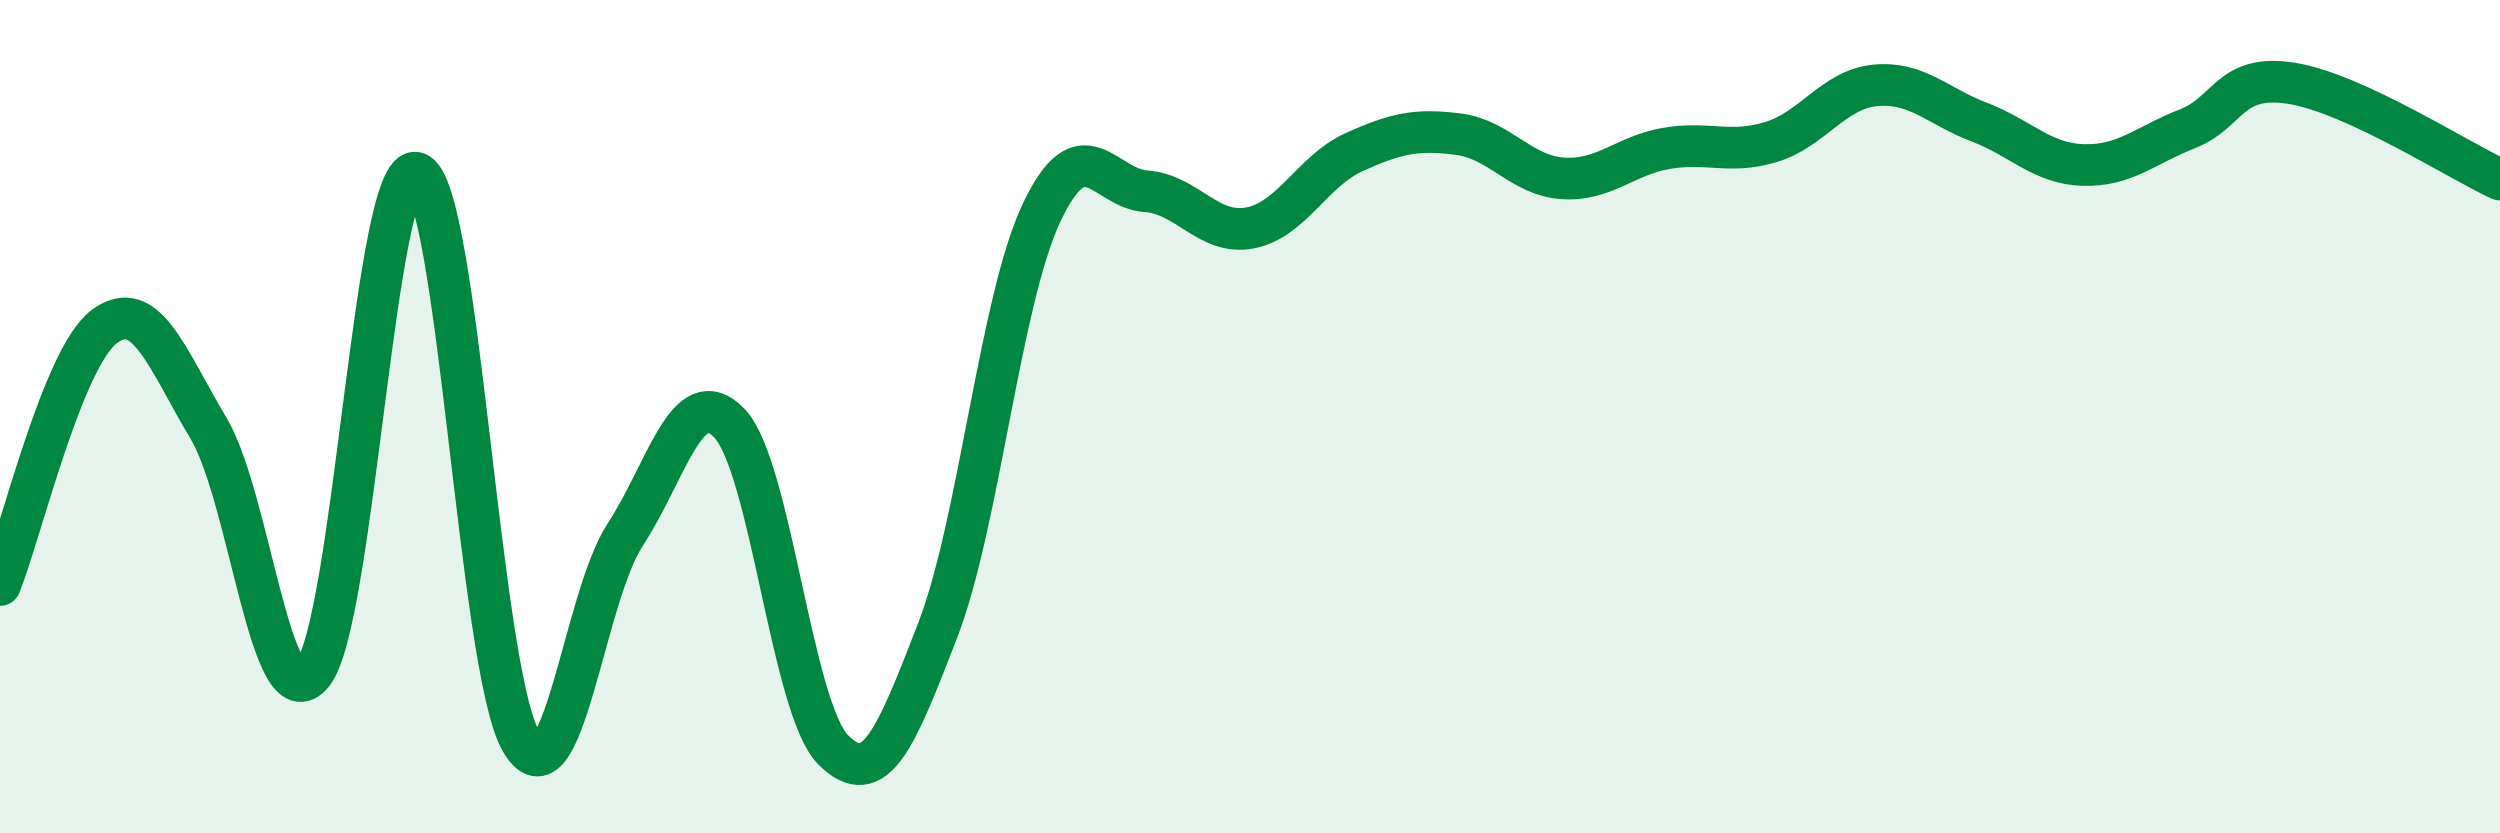
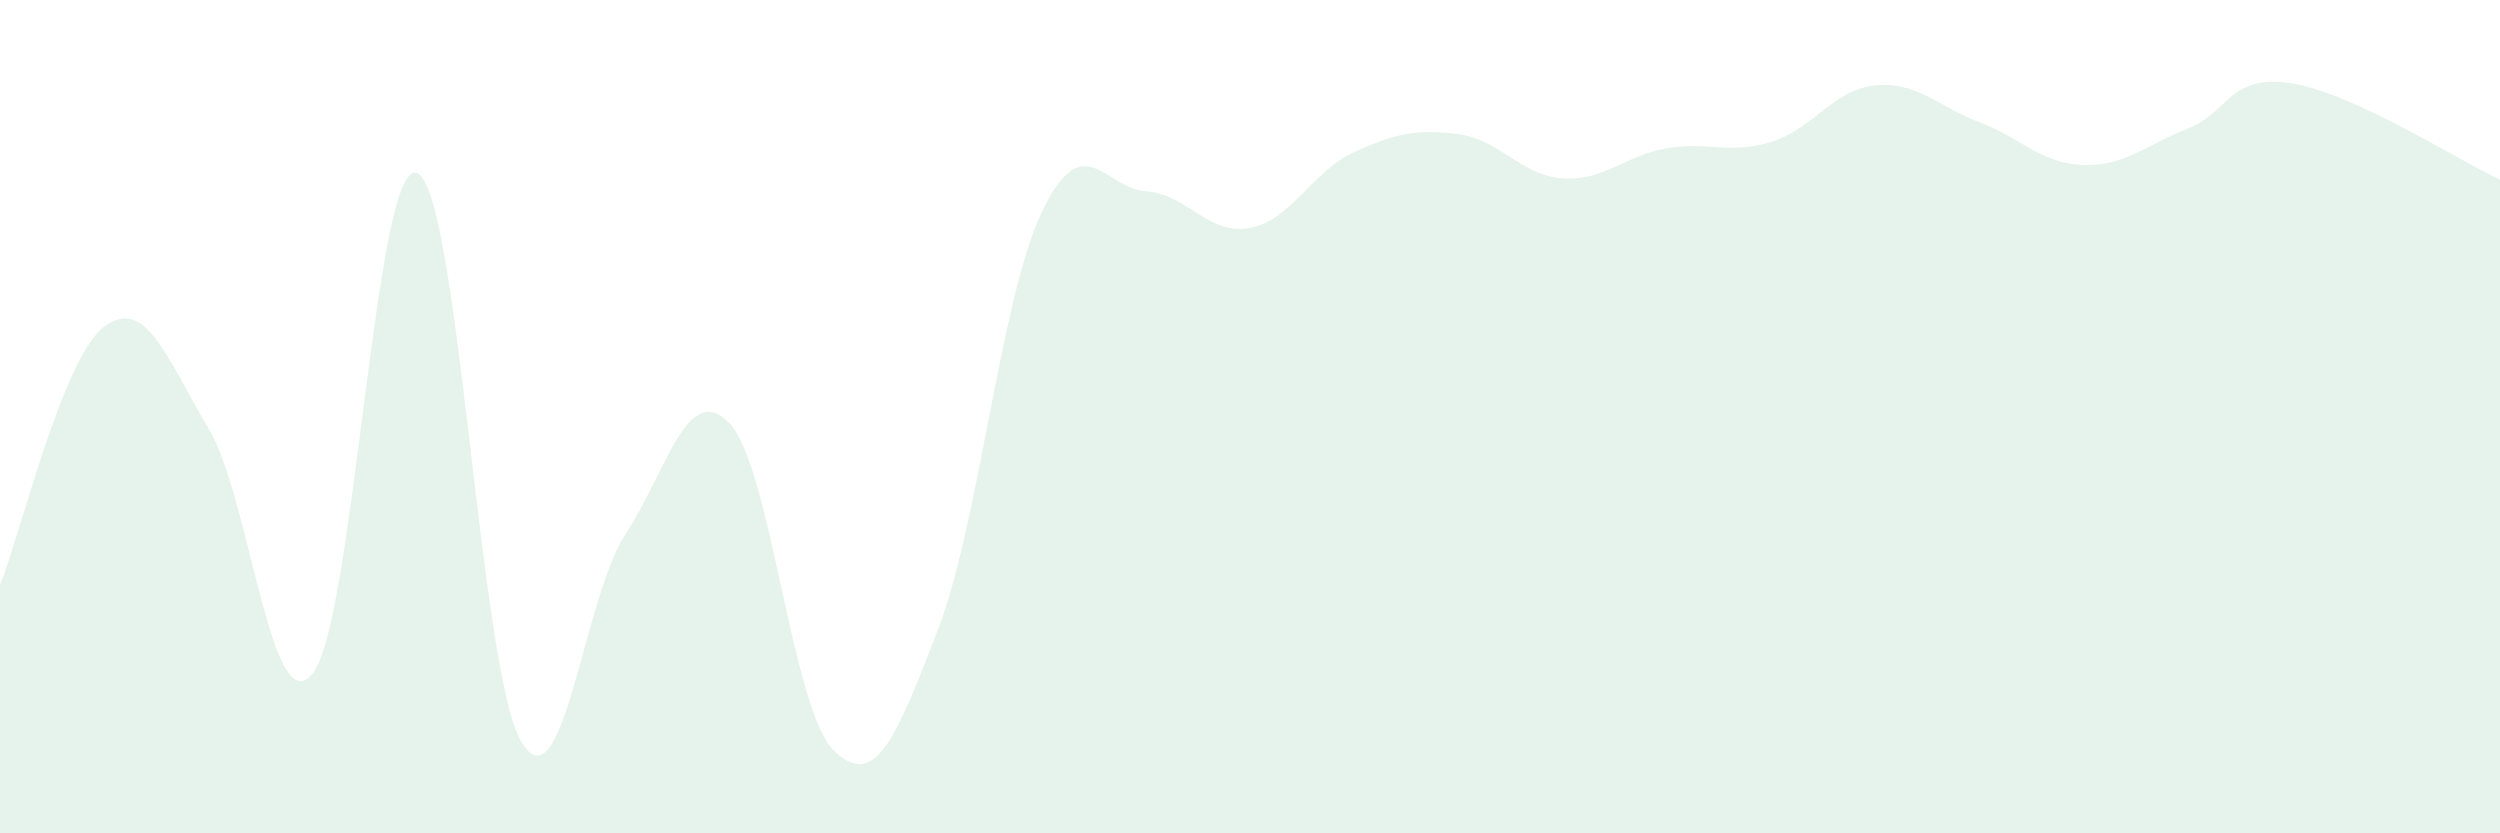
<svg xmlns="http://www.w3.org/2000/svg" width="60" height="20" viewBox="0 0 60 20">
  <path d="M 0,14.04 C 0.5,12.8 1.5,8.59 2.5,7.84 C 3.5,7.09 4,8.6 5,10.27 C 6,11.94 6.5,17.39 7.5,16.17 C 8.5,14.95 9,3.83 10,4.15 C 11,4.47 11.5,16.04 12.5,17.78 C 13.5,19.52 14,14.37 15,12.84 C 16,11.31 16.5,9.12 17.5,10.15 C 18.5,11.18 19,17 20,18 C 21,19 21.5,17.72 22.5,15.14 C 23.5,12.56 24,7.21 25,5.1 C 26,2.99 26.5,4.52 27.5,4.59 C 28.5,4.66 29,5.66 30,5.47 C 31,5.28 31.5,4.1 32.5,3.65 C 33.5,3.2 34,3.09 35,3.22 C 36,3.35 36.5,4.21 37.5,4.28 C 38.5,4.35 39,3.73 40,3.56 C 41,3.39 41.5,3.71 42.5,3.41 C 43.5,3.11 44,2.15 45,2.05 C 46,1.95 46.5,2.55 47.5,2.93 C 48.5,3.31 49,3.93 50,3.96 C 51,3.99 51.5,3.48 52.5,3.09 C 53.5,2.7 53.5,1.76 55,2 C 56.5,2.24 59,3.85 60,4.31L60 20L0 20Z" fill="#008740" opacity="0.1" stroke-linecap="round" stroke-linejoin="round" />
-   <path d="M 0,14.04 C 0.5,12.8 1.5,8.59 2.5,7.84 C 3.5,7.09 4,8.6 5,10.27 C 6,11.94 6.5,17.39 7.5,16.17 C 8.5,14.95 9,3.83 10,4.15 C 11,4.47 11.5,16.04 12.5,17.78 C 13.5,19.52 14,14.37 15,12.84 C 16,11.31 16.5,9.12 17.5,10.15 C 18.5,11.18 19,17 20,18 C 21,19 21.5,17.72 22.5,15.14 C 23.5,12.56 24,7.21 25,5.1 C 26,2.99 26.5,4.52 27.5,4.59 C 28.5,4.66 29,5.66 30,5.47 C 31,5.28 31.5,4.1 32.5,3.65 C 33.5,3.2 34,3.09 35,3.22 C 36,3.35 36.5,4.21 37.5,4.28 C 38.5,4.35 39,3.73 40,3.56 C 41,3.39 41.5,3.71 42.5,3.41 C 43.5,3.11 44,2.15 45,2.05 C 46,1.95 46.5,2.55 47.5,2.93 C 48.5,3.31 49,3.93 50,3.96 C 51,3.99 51.5,3.48 52.5,3.09 C 53.5,2.7 53.5,1.76 55,2 C 56.5,2.24 59,3.85 60,4.31" stroke="#008740" stroke-width="1" fill="none" stroke-linecap="round" stroke-linejoin="round" />
</svg>